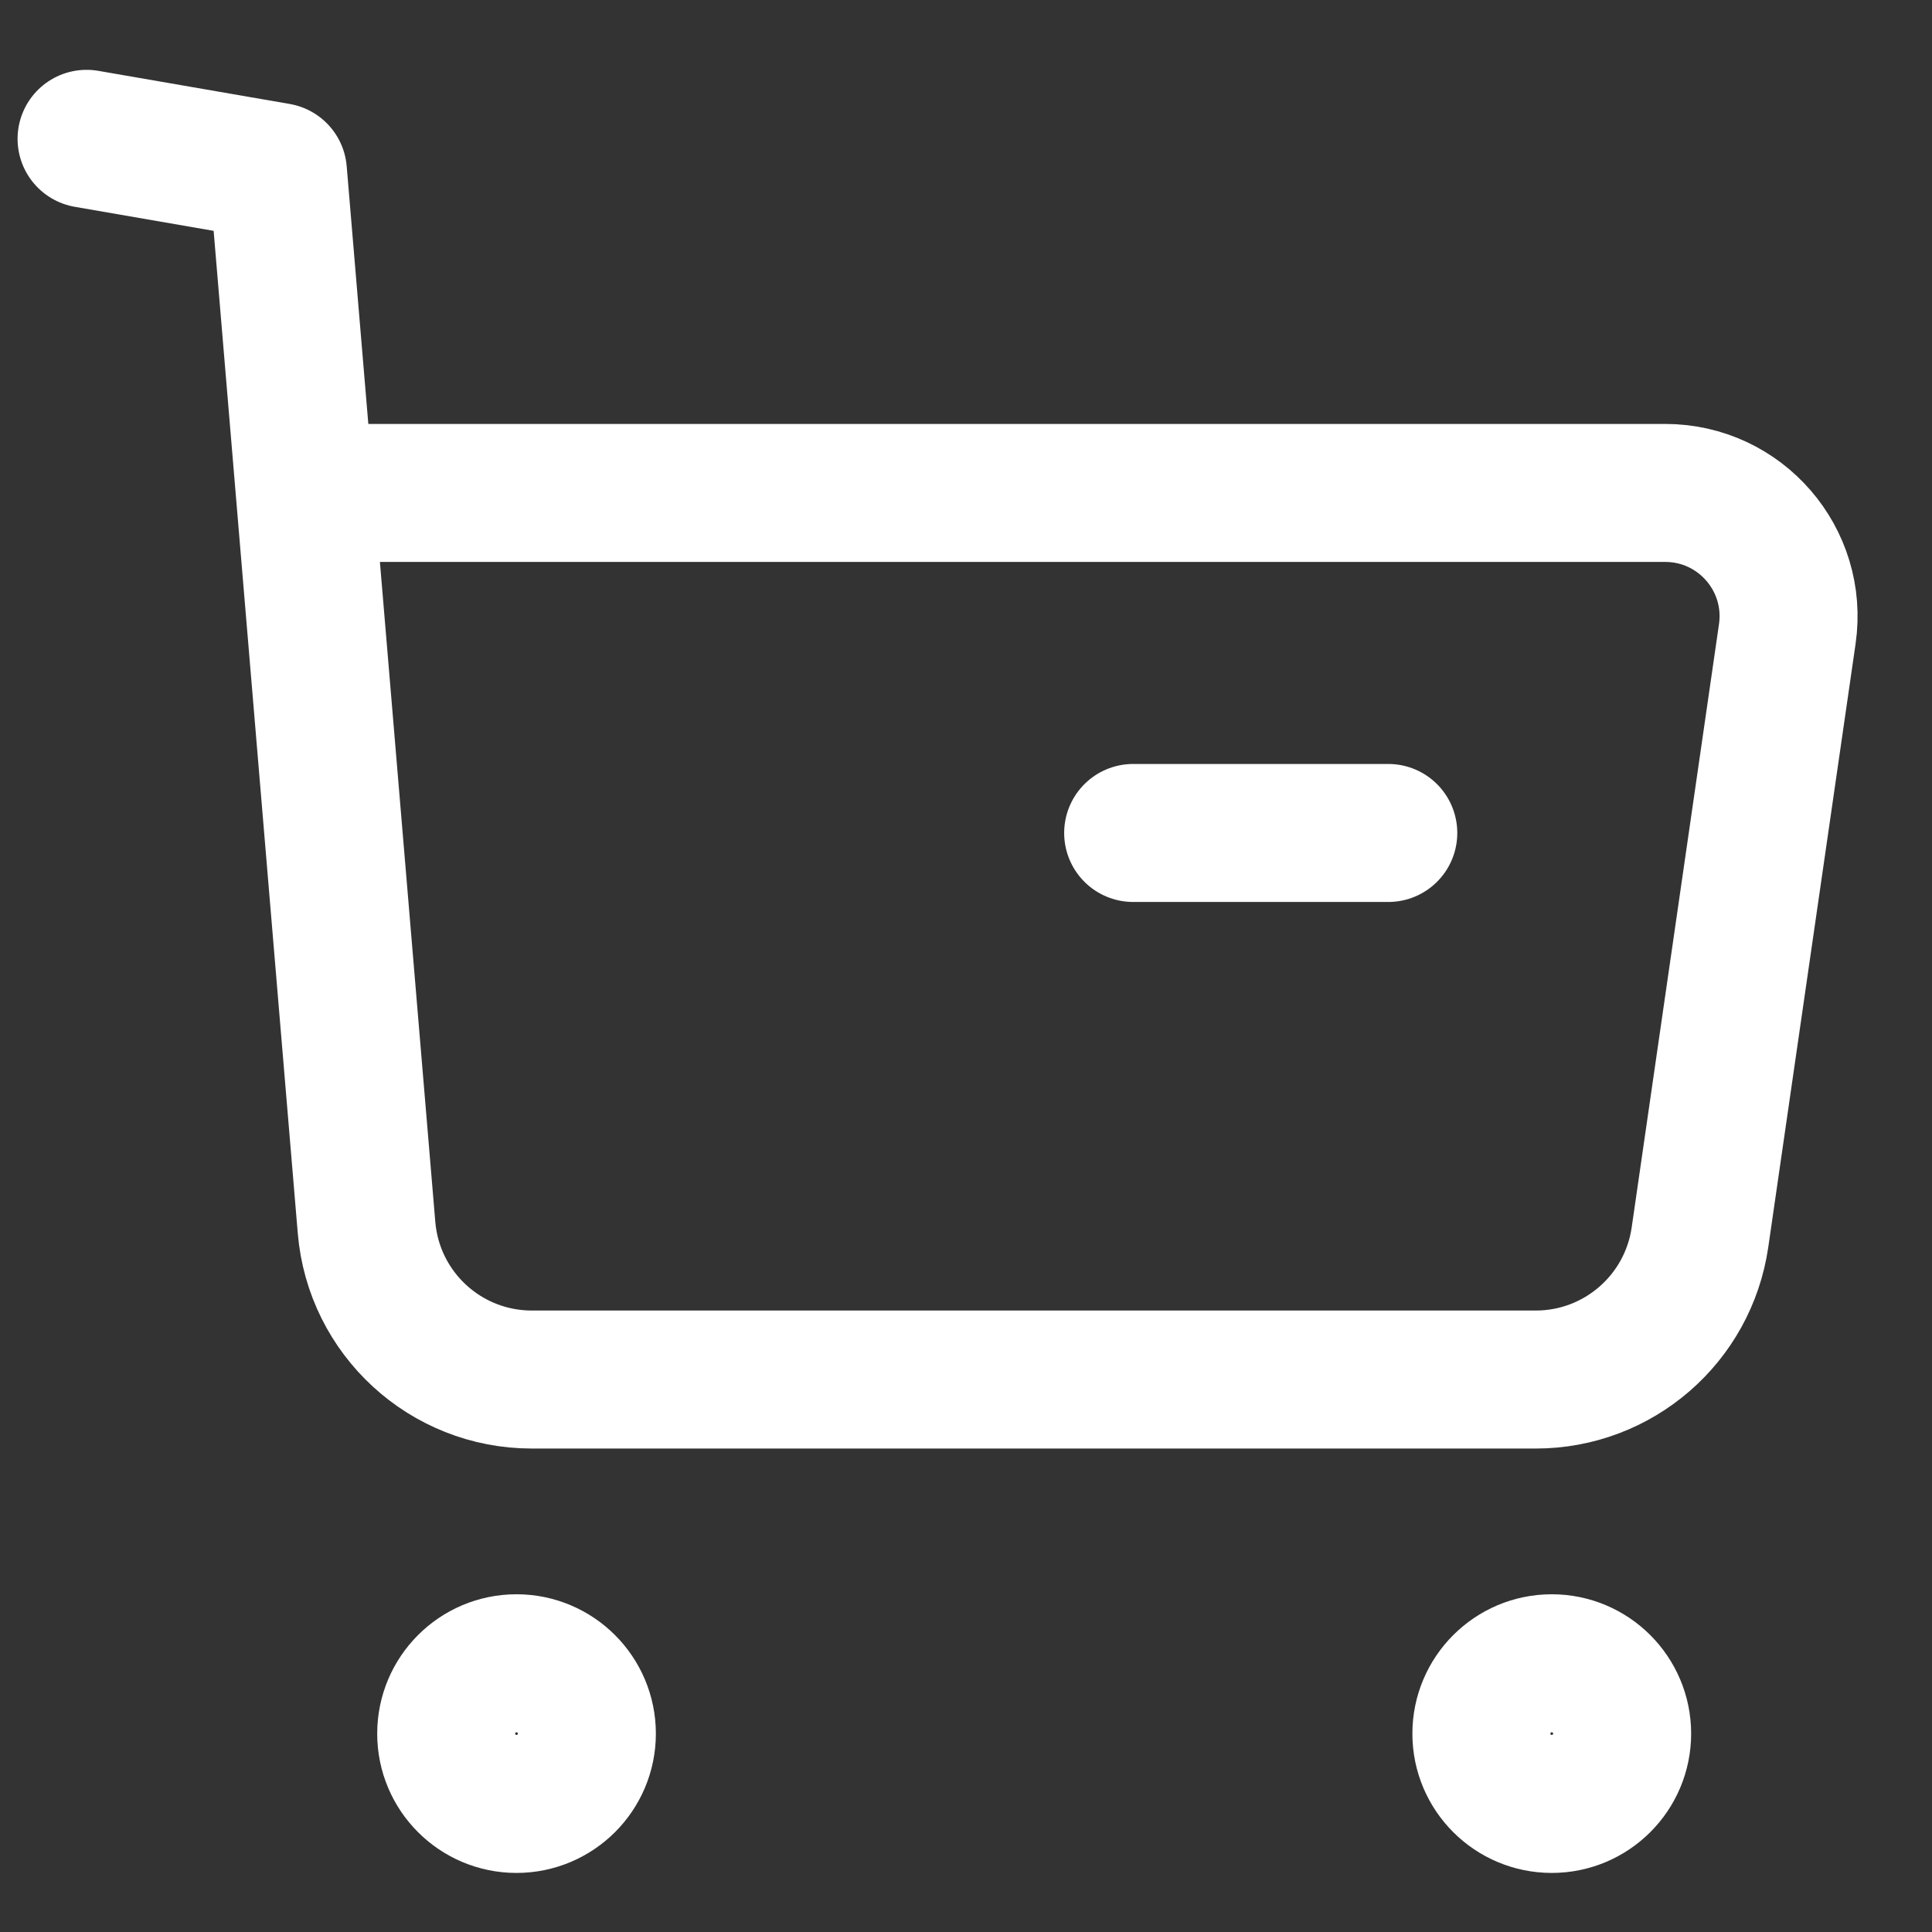
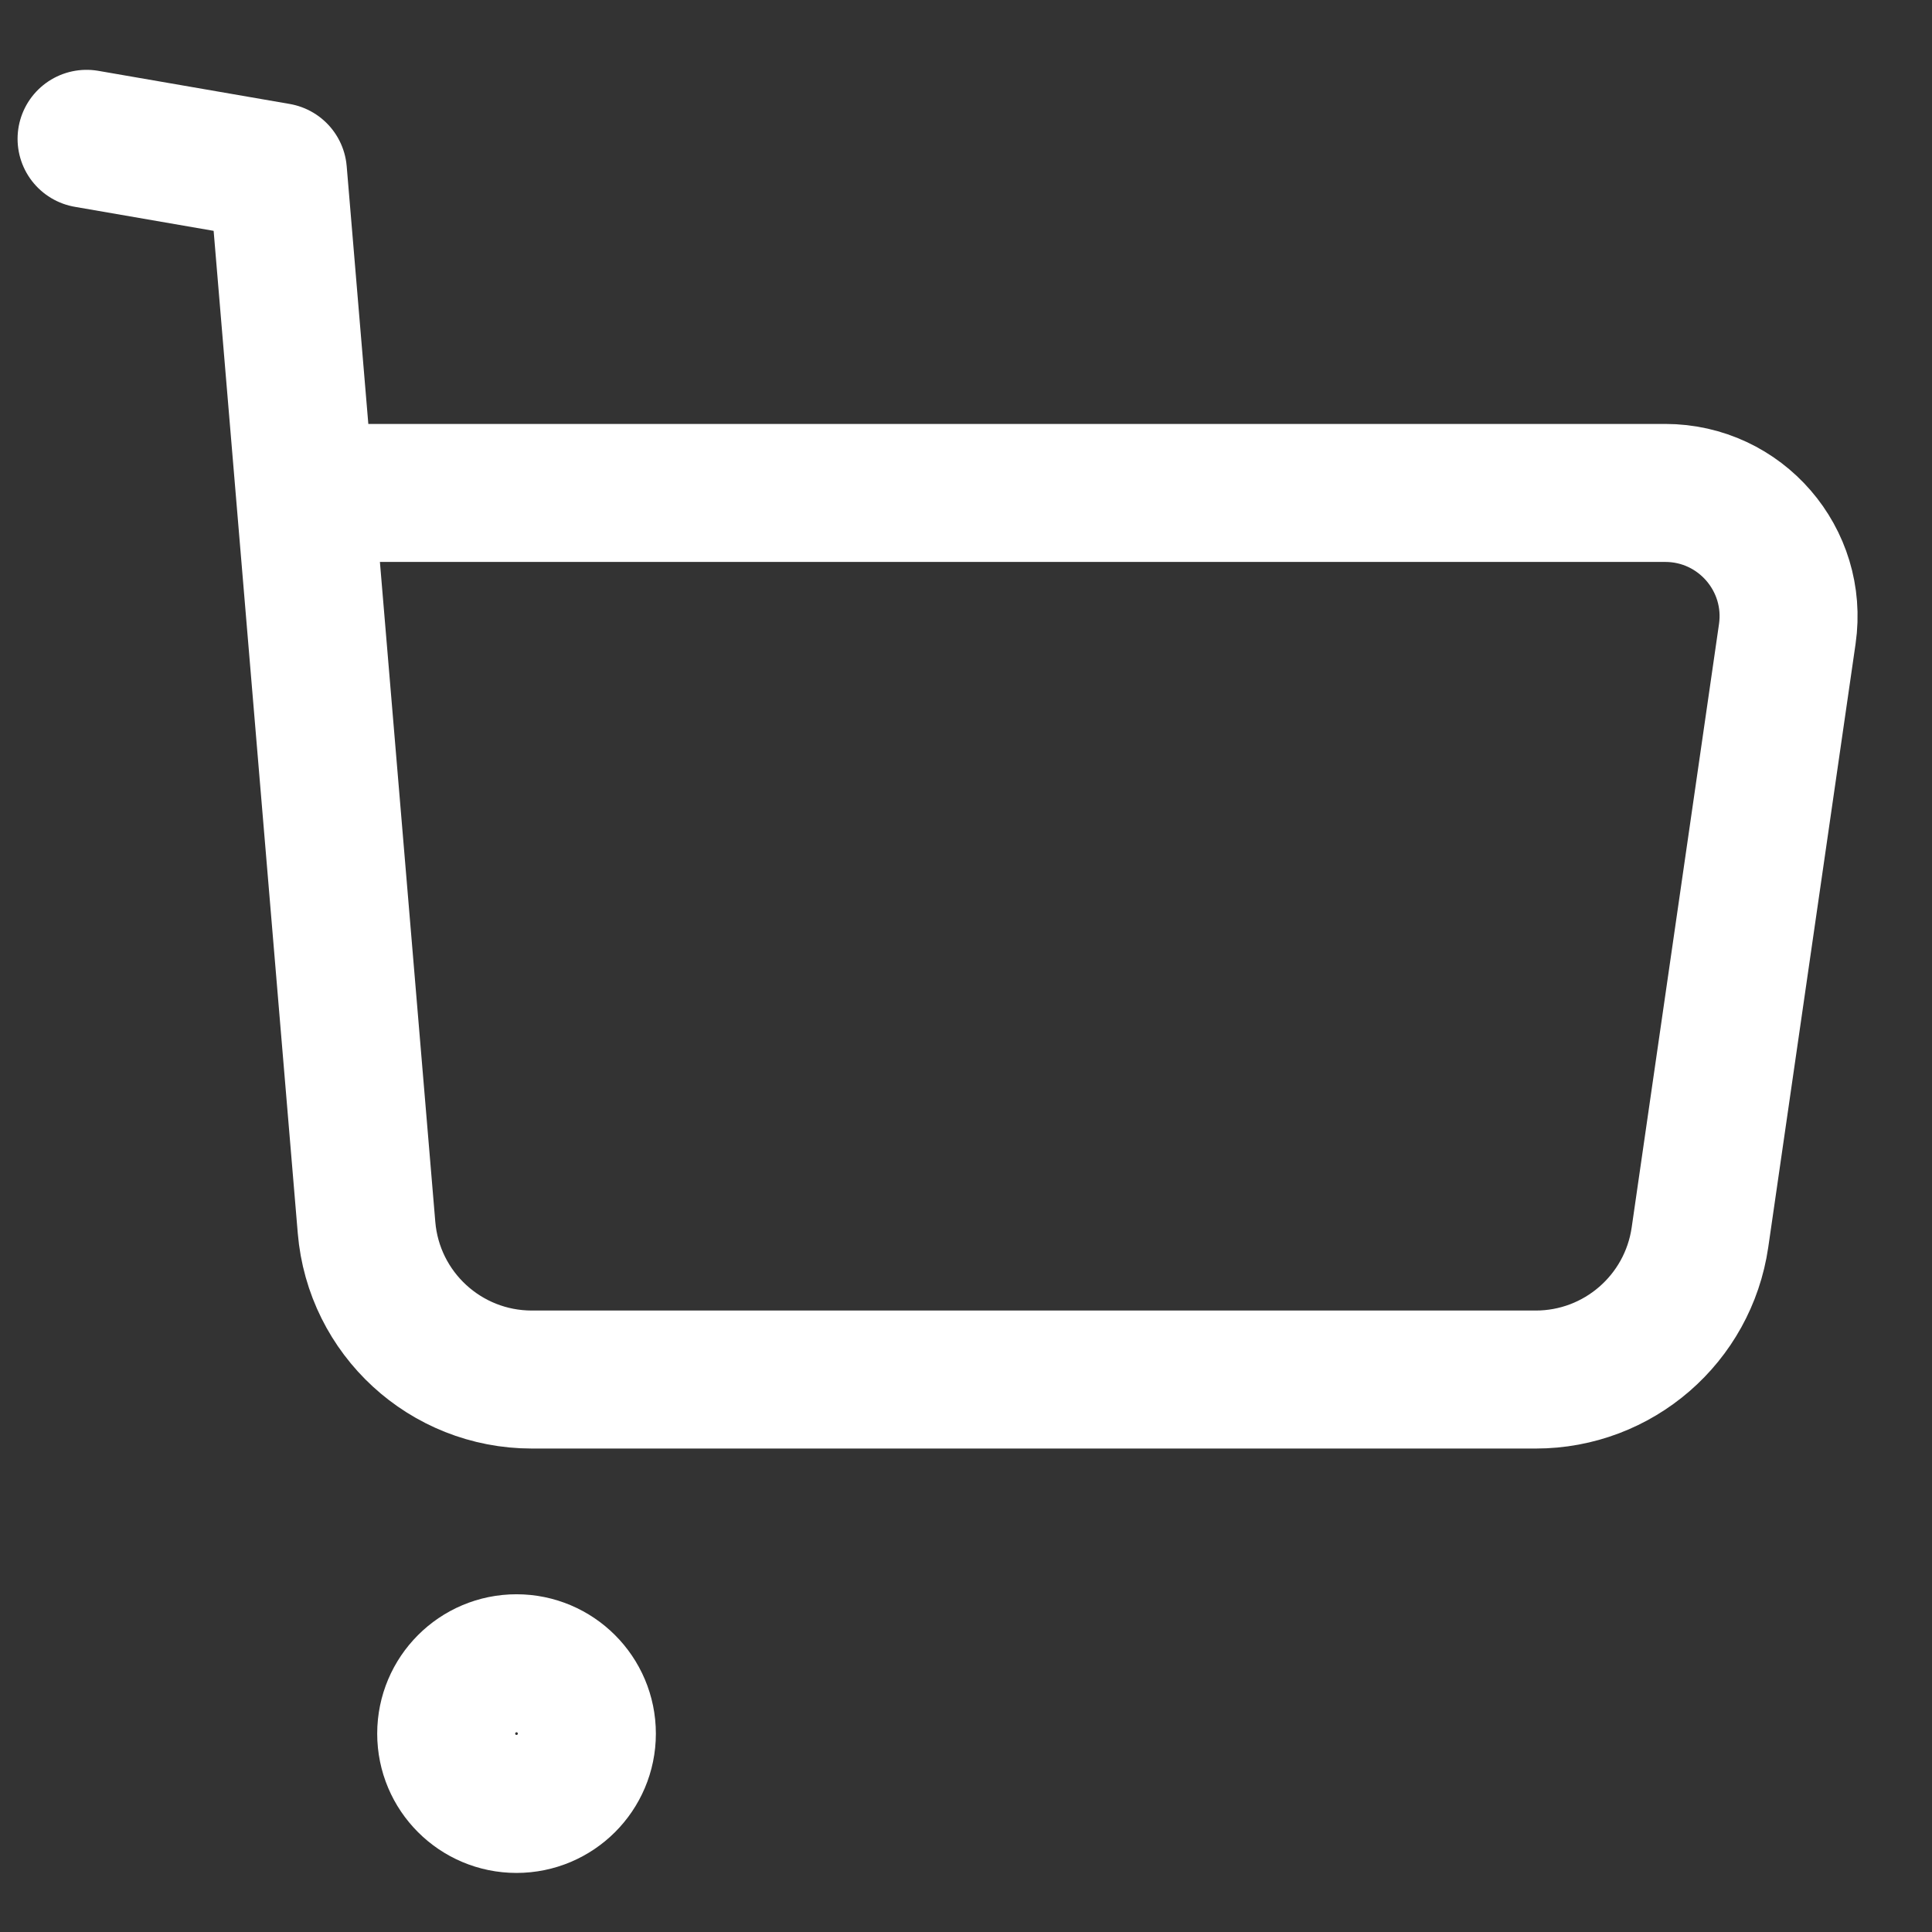
<svg xmlns="http://www.w3.org/2000/svg" width="21" height="21" viewBox="0 0 21 21" fill="none">
  <rect x="0" y="0" width="21" height="21" fill="#333333" stroke="none" />
  <path fill-rule="evenodd" clip-rule="evenodd" d="M5.614 18.079C6.036 18.079 6.379 18.422 6.379 18.844C6.379 19.266 6.036 19.608 5.614 19.608C5.192 19.608 4.85 19.266 4.85 18.844C4.85 18.422 5.192 18.079 5.614 18.079Z" stroke="white" stroke-width="1.5" stroke-linecap="round" stroke-linejoin="round" />
-   <path fill-rule="evenodd" clip-rule="evenodd" d="M16.867 18.079C17.289 18.079 17.632 18.422 17.632 18.844C17.632 19.266 17.289 19.608 16.867 19.608C16.445 19.608 16.102 19.266 16.102 18.844C16.102 18.422 16.445 18.079 16.867 18.079Z" stroke="white" stroke-width="1.5" stroke-linecap="round" stroke-linejoin="round" />
  <path d="M0.941 1.509L3.021 1.869L3.984 13.342C4.062 14.277 4.843 14.995 5.781 14.995H16.693C17.589 14.995 18.349 14.337 18.478 13.449L19.427 6.891C19.544 6.082 18.917 5.358 18.1 5.358H3.355" stroke="white" stroke-width="1.5" stroke-linecap="round" stroke-linejoin="round" />
-   <path d="M12.317 9.054H15.09" stroke="white" stroke-width="1.5" stroke-linecap="round" stroke-linejoin="round" />
</svg>